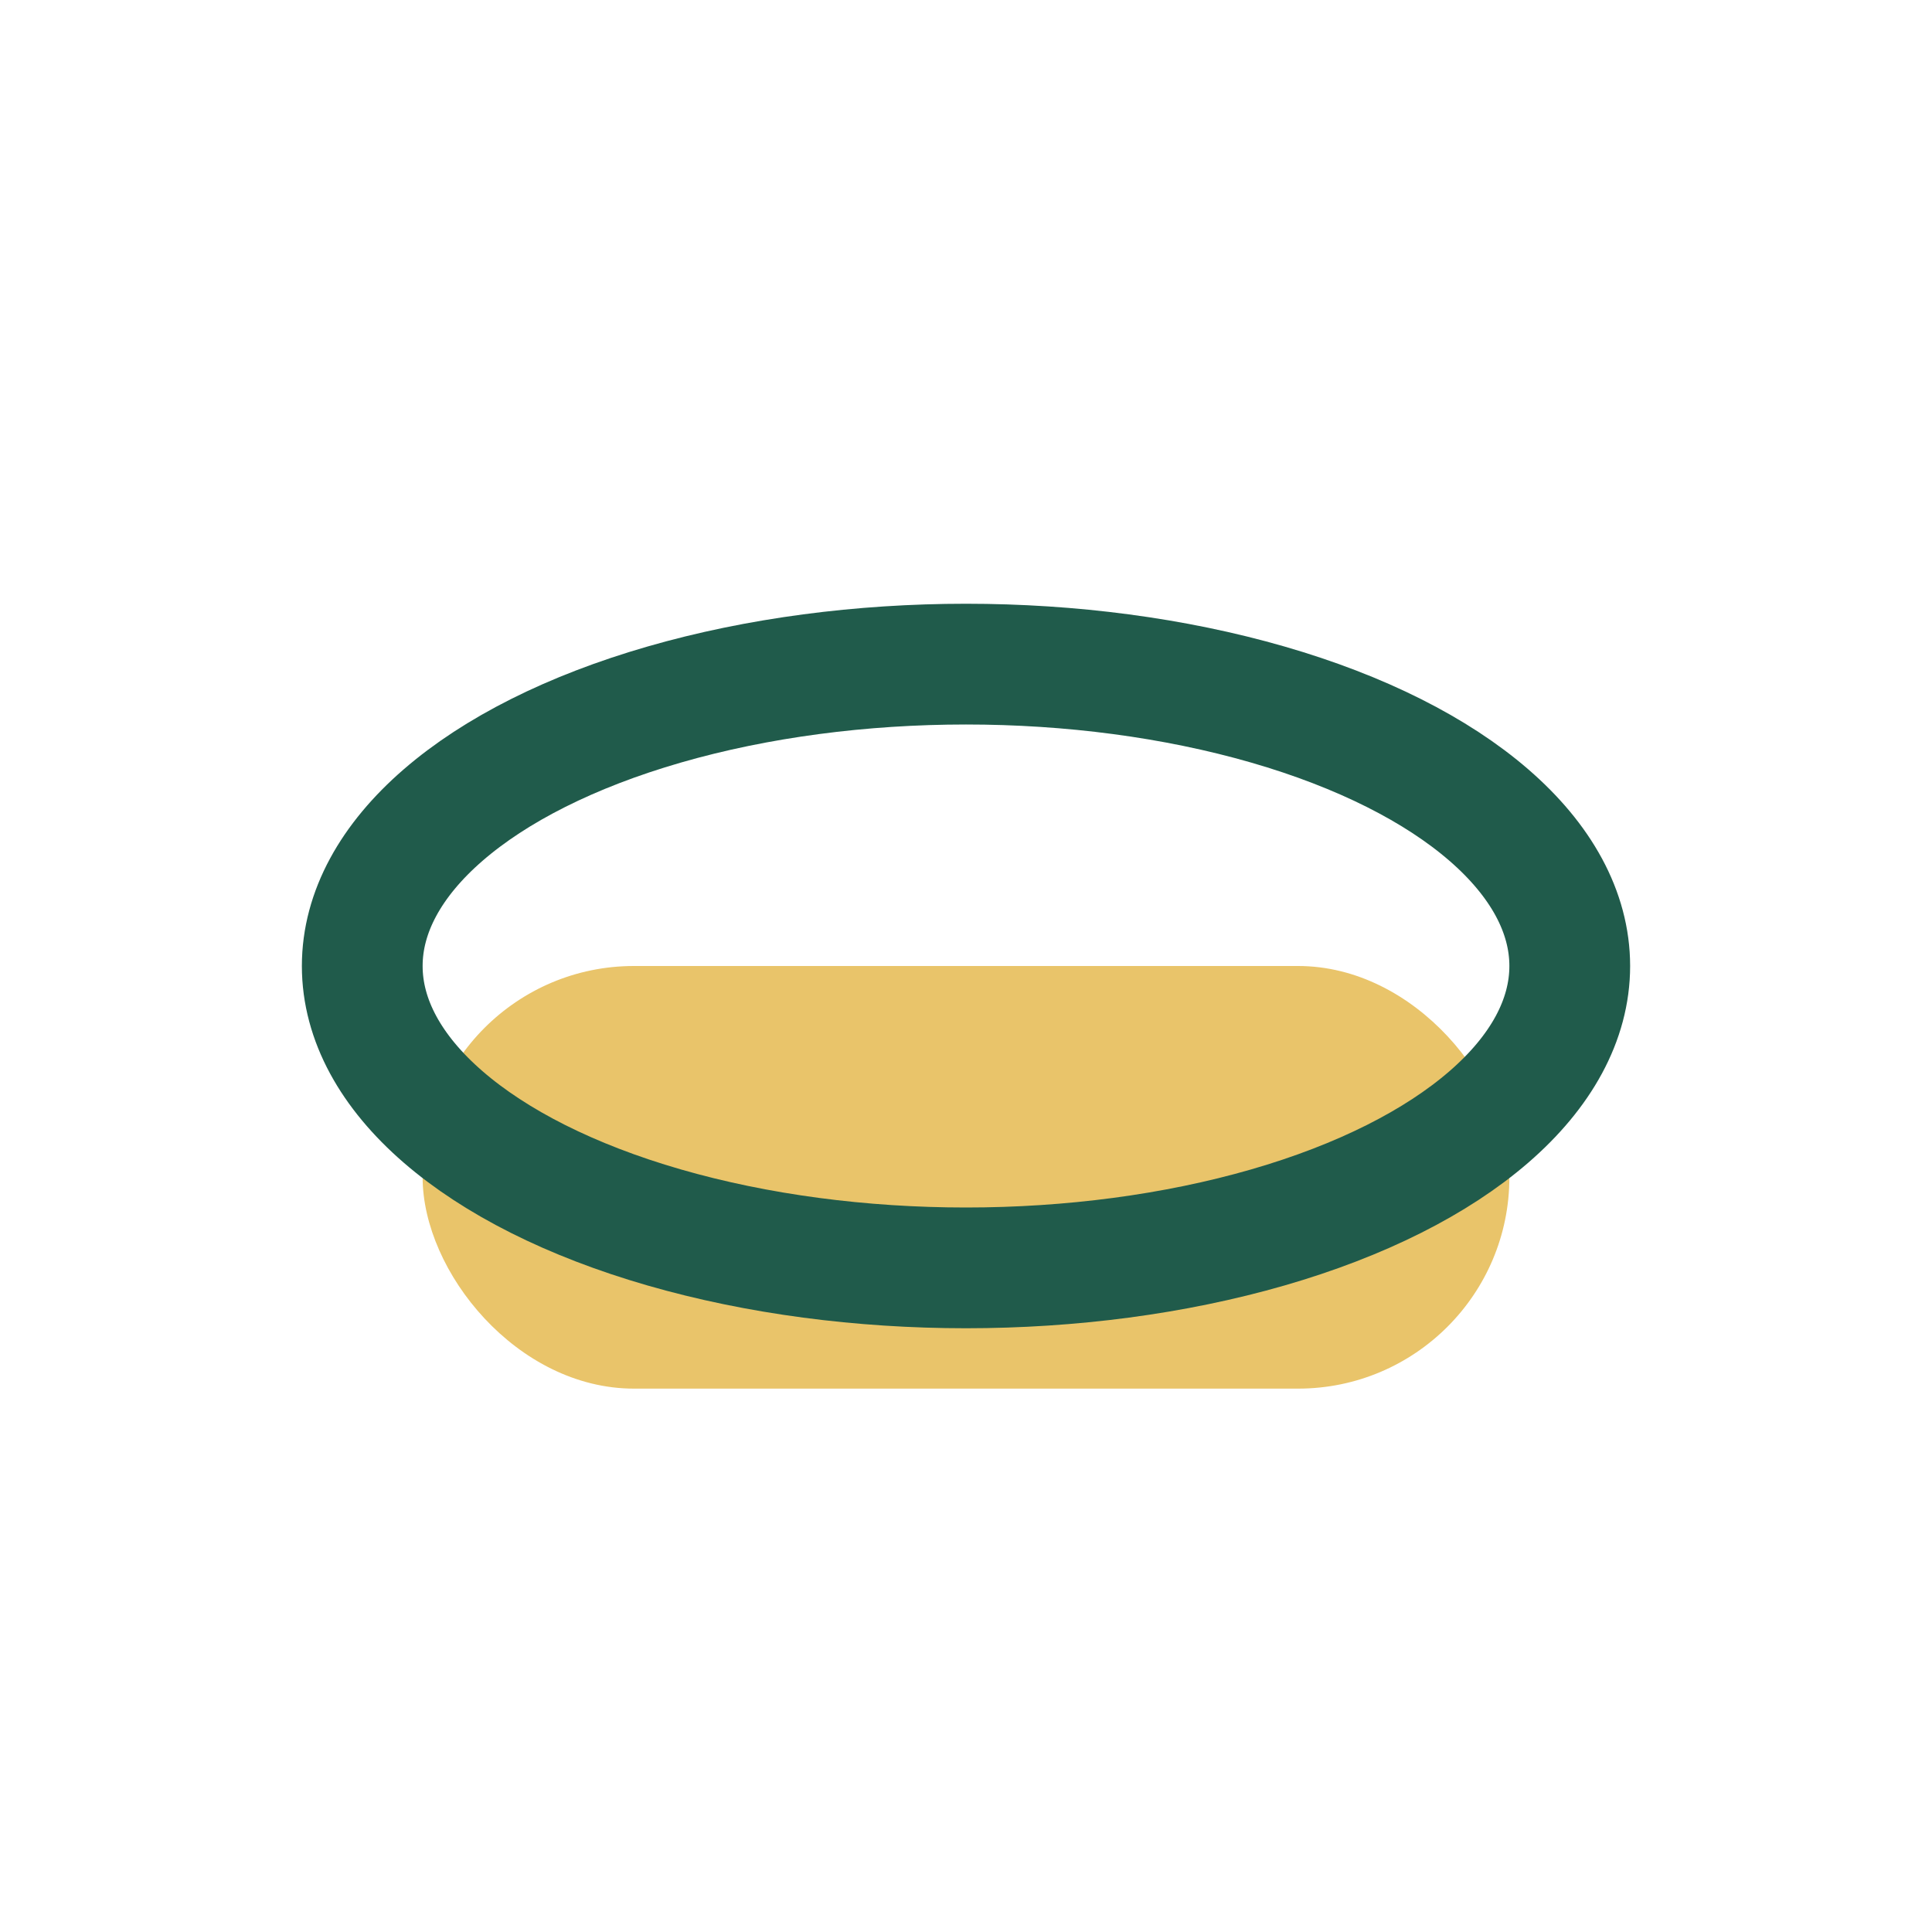
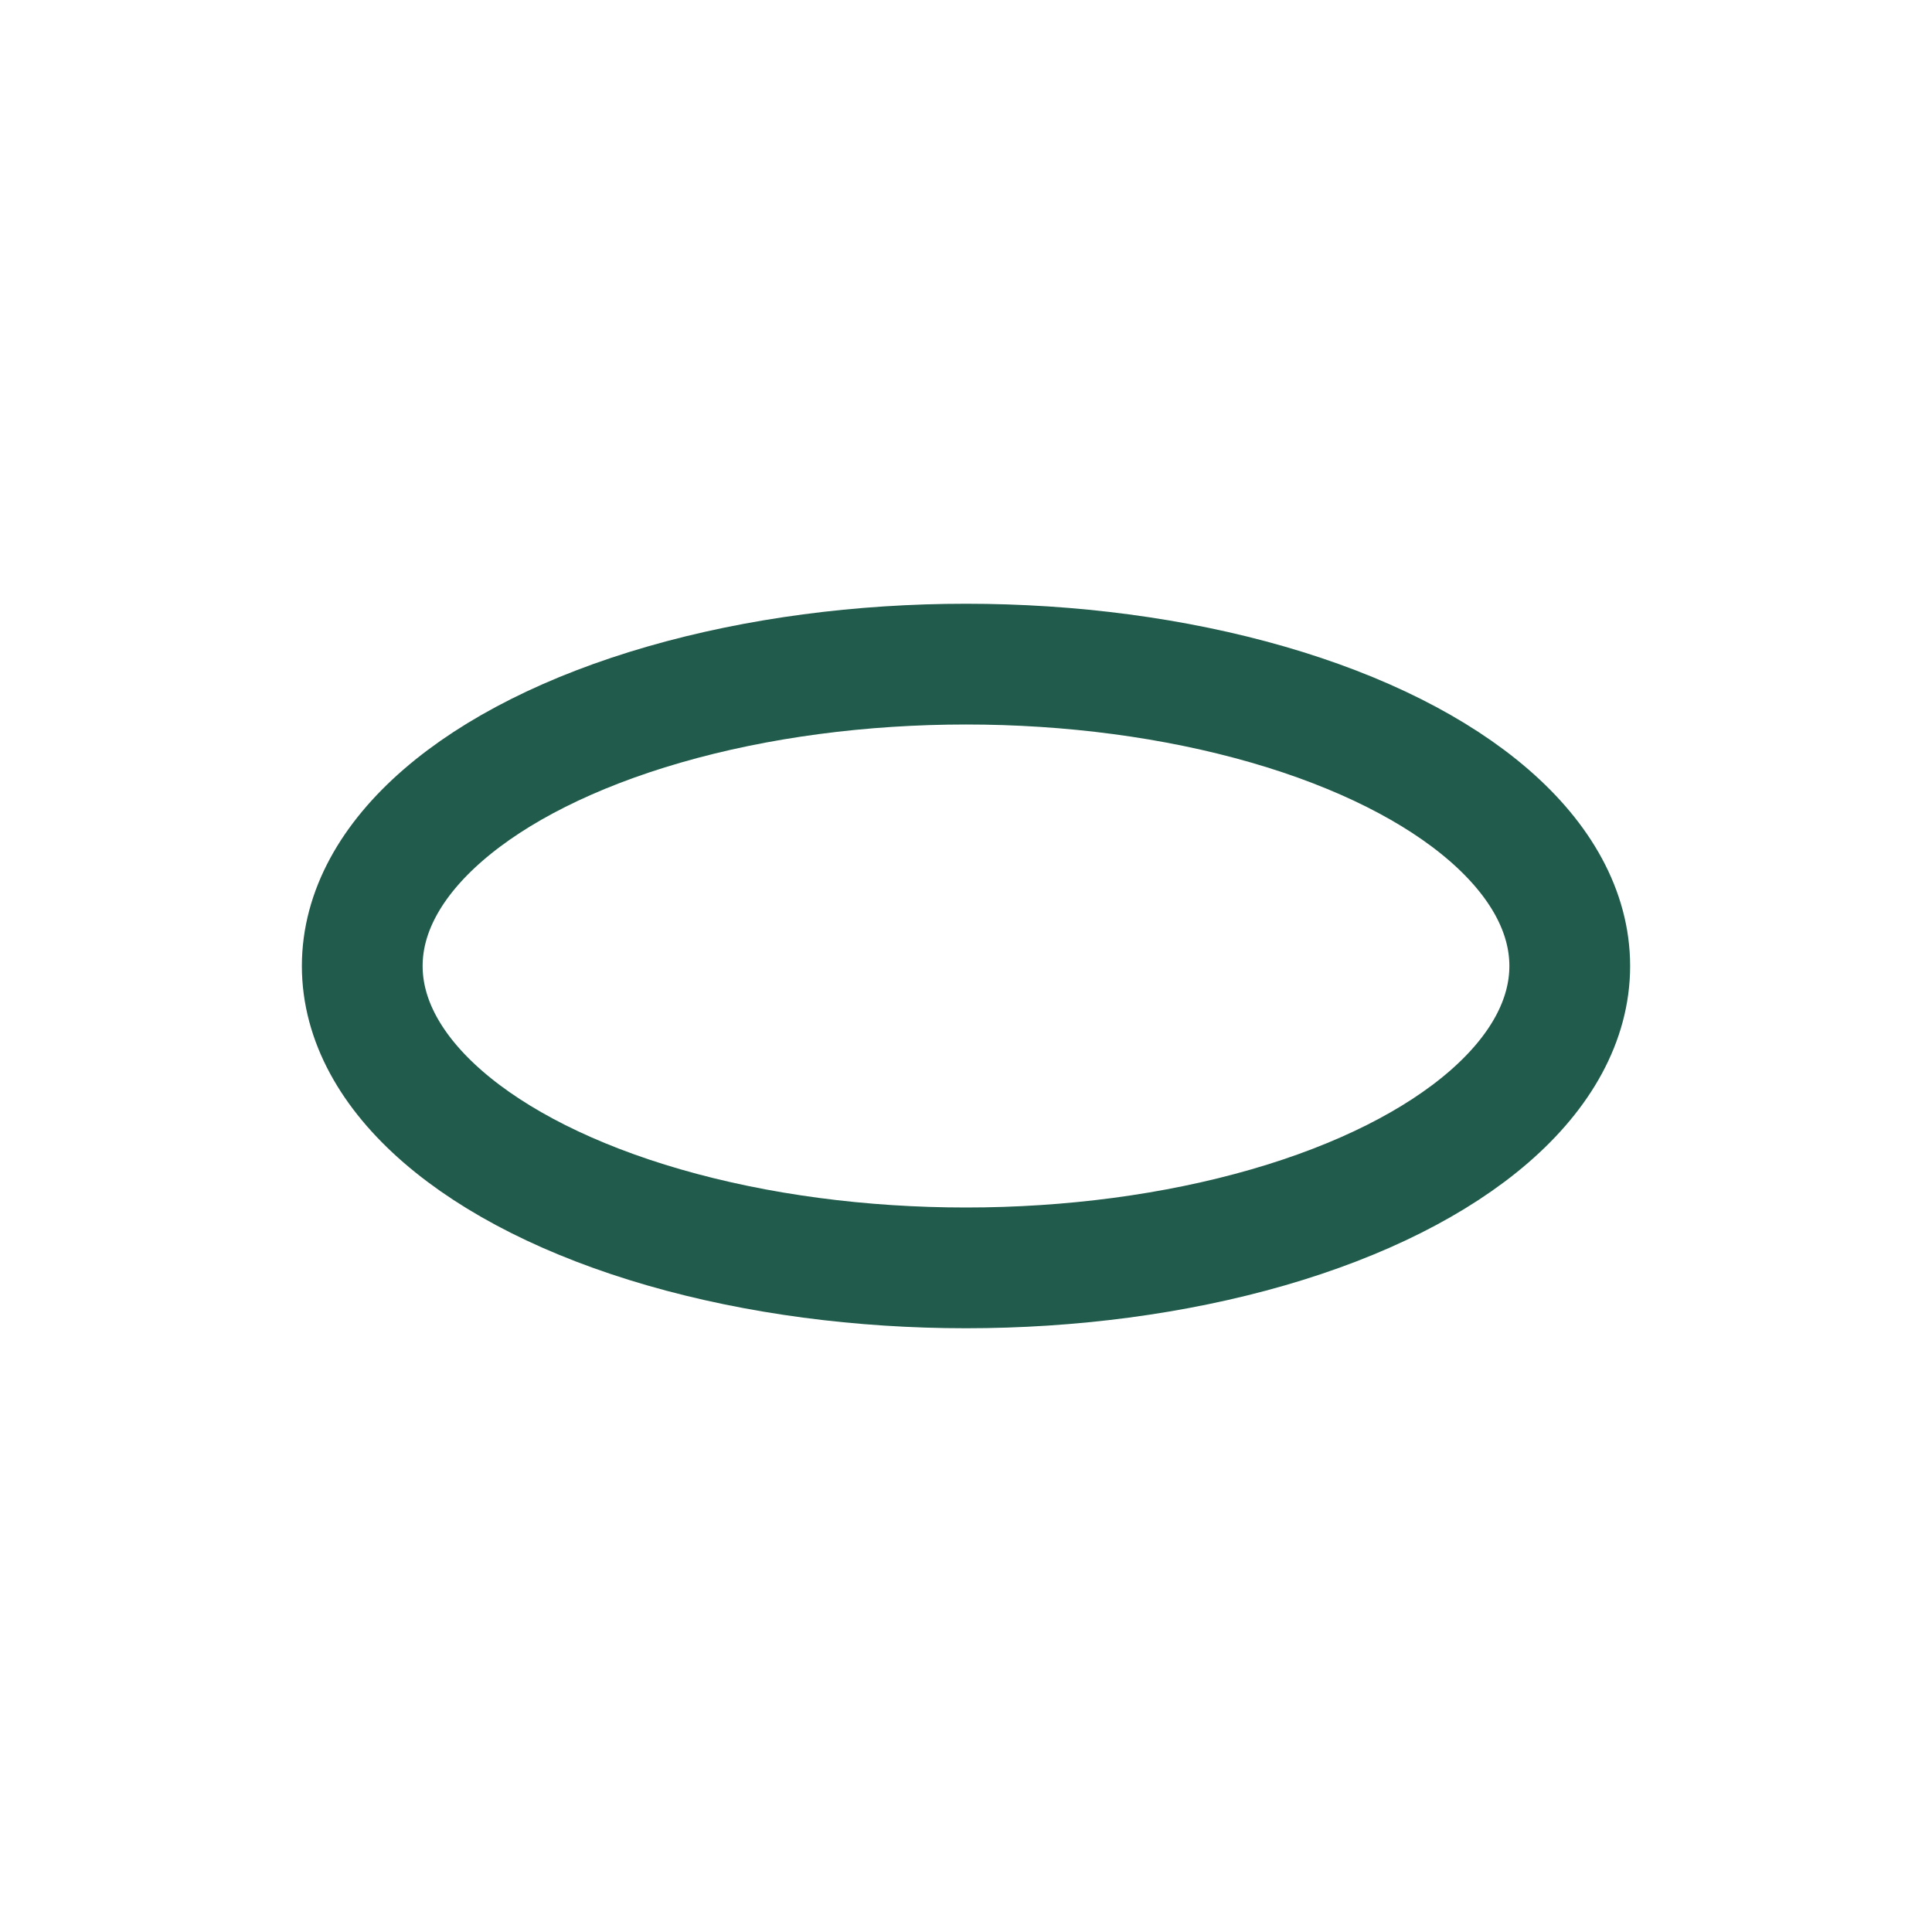
<svg xmlns="http://www.w3.org/2000/svg" width="32" height="32" viewBox="0 0 32 32">
-   <rect x="7" y="16" width="18" height="7" rx="3.5" fill="#E9C46A" />
  <ellipse cx="16" cy="16" rx="10" ry="5" fill="none" stroke="#205B4B" stroke-width="2" />
</svg>